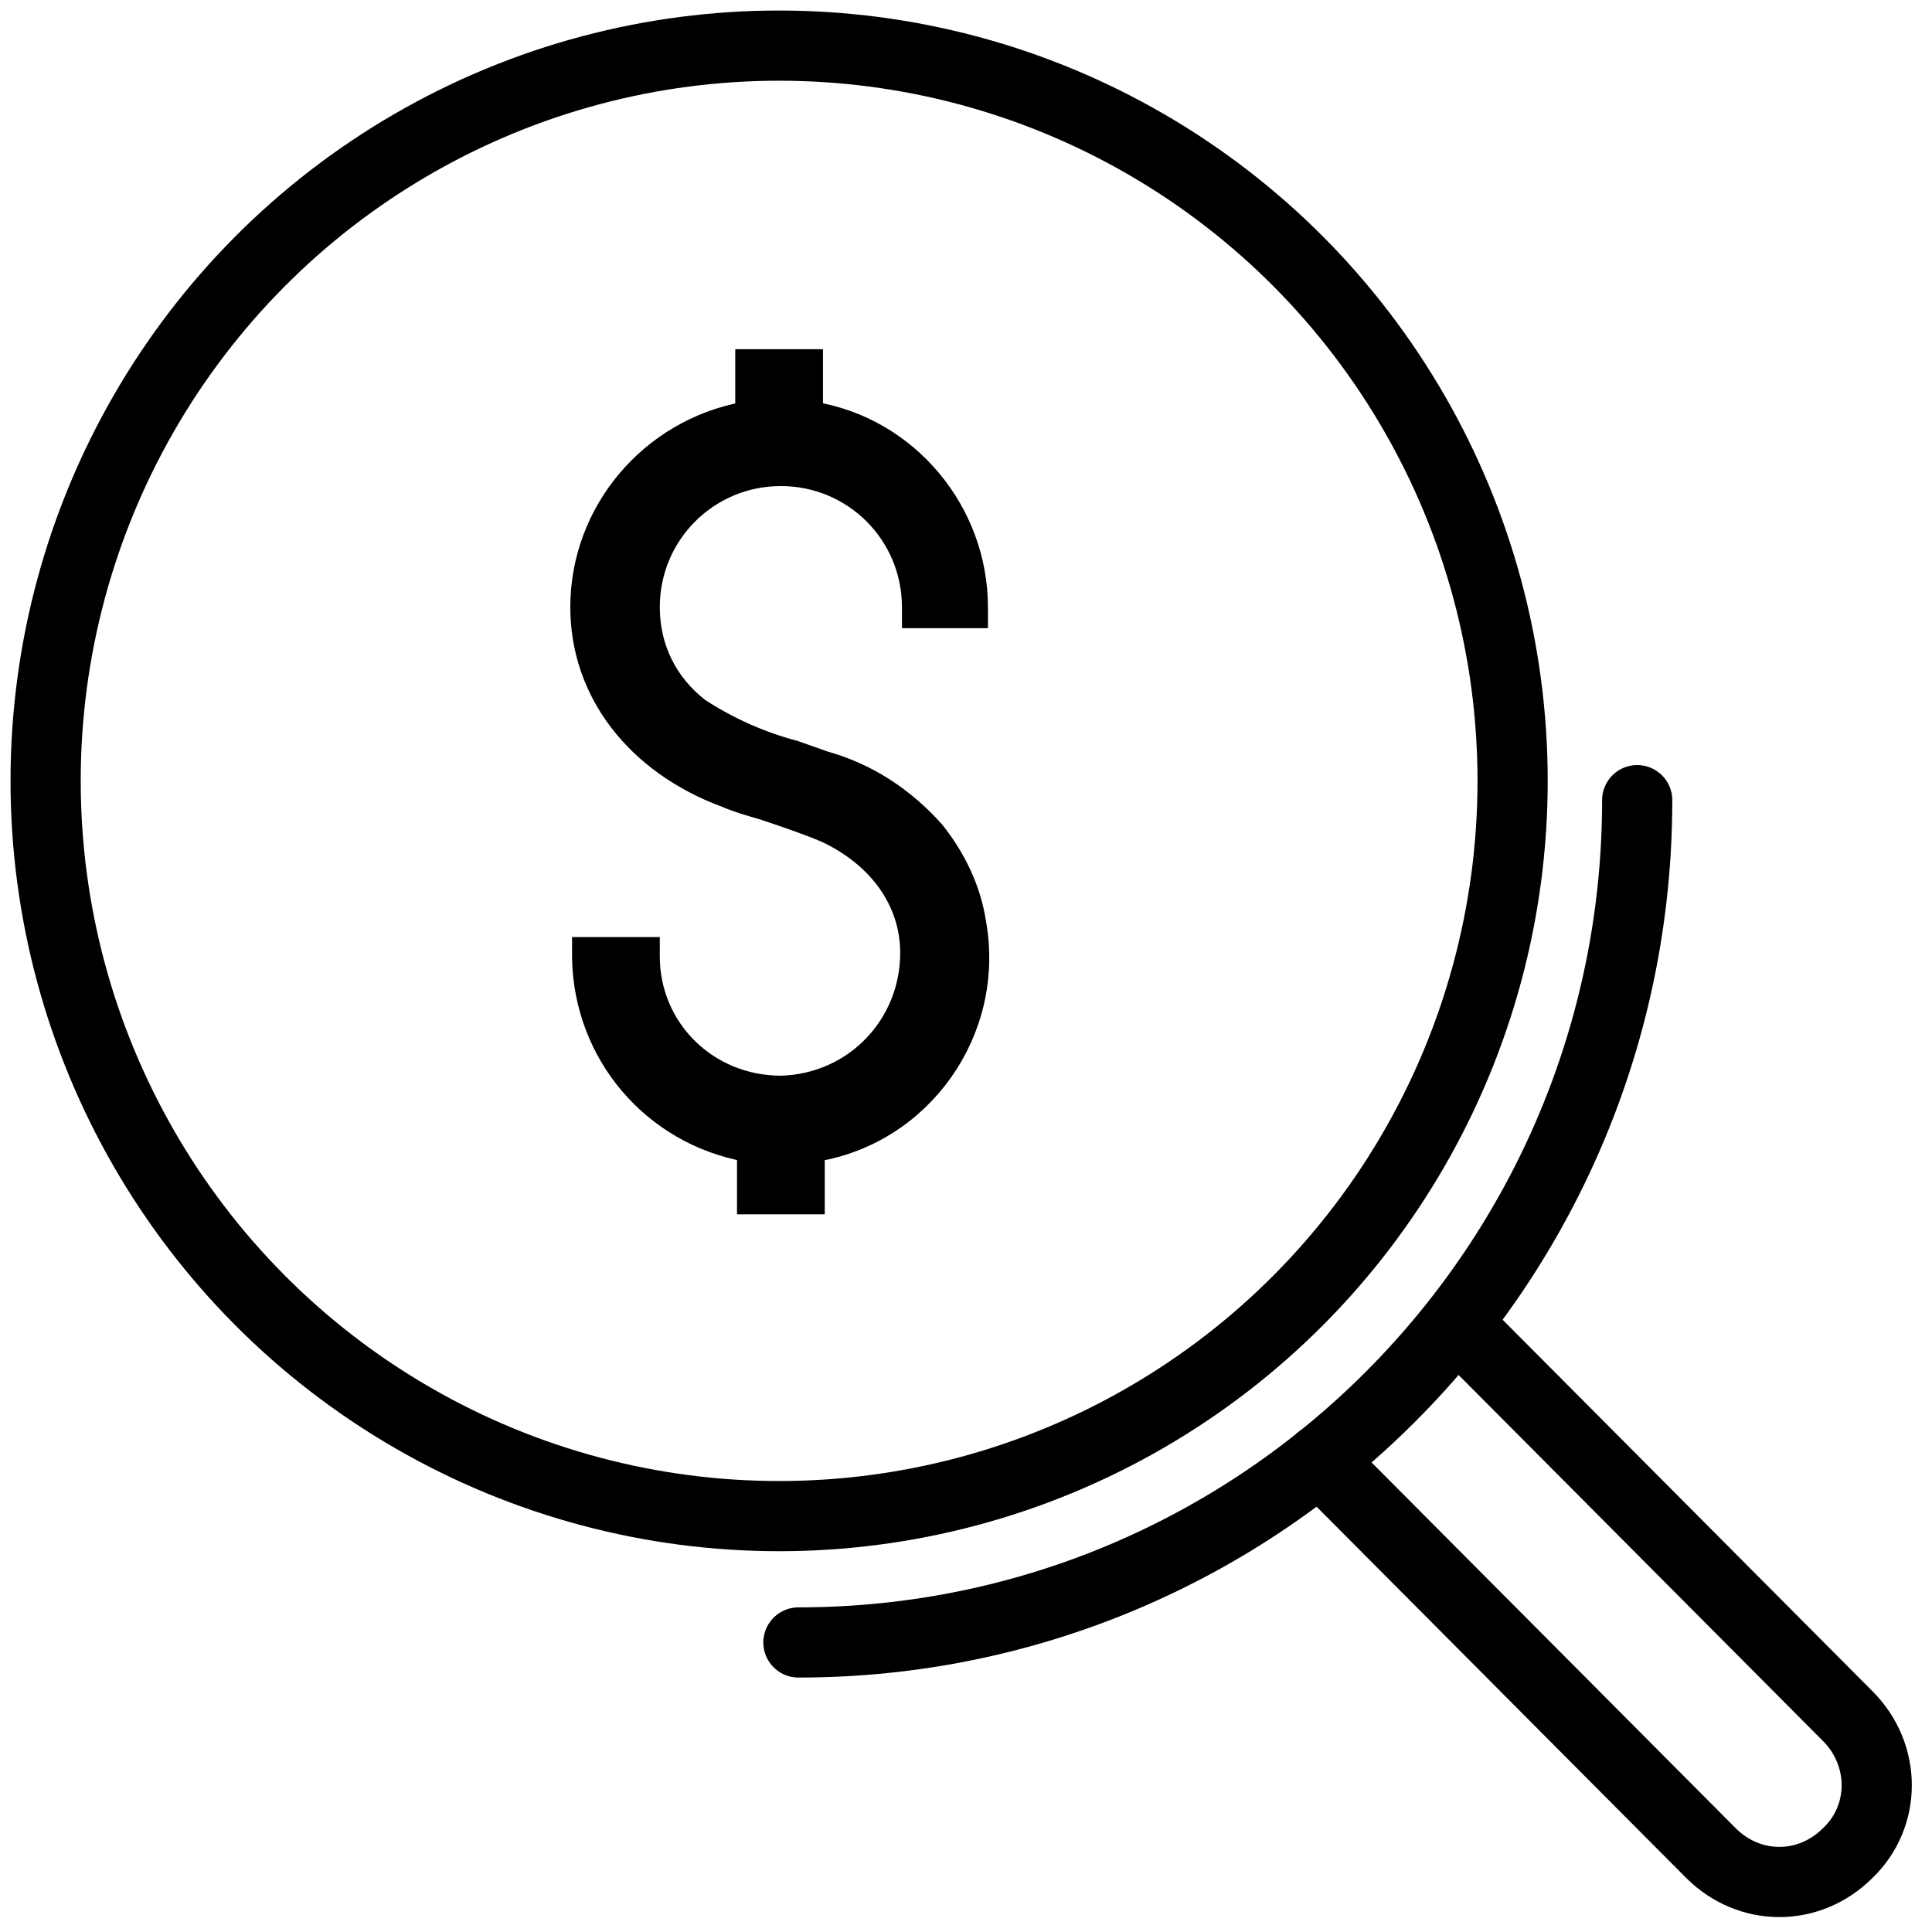
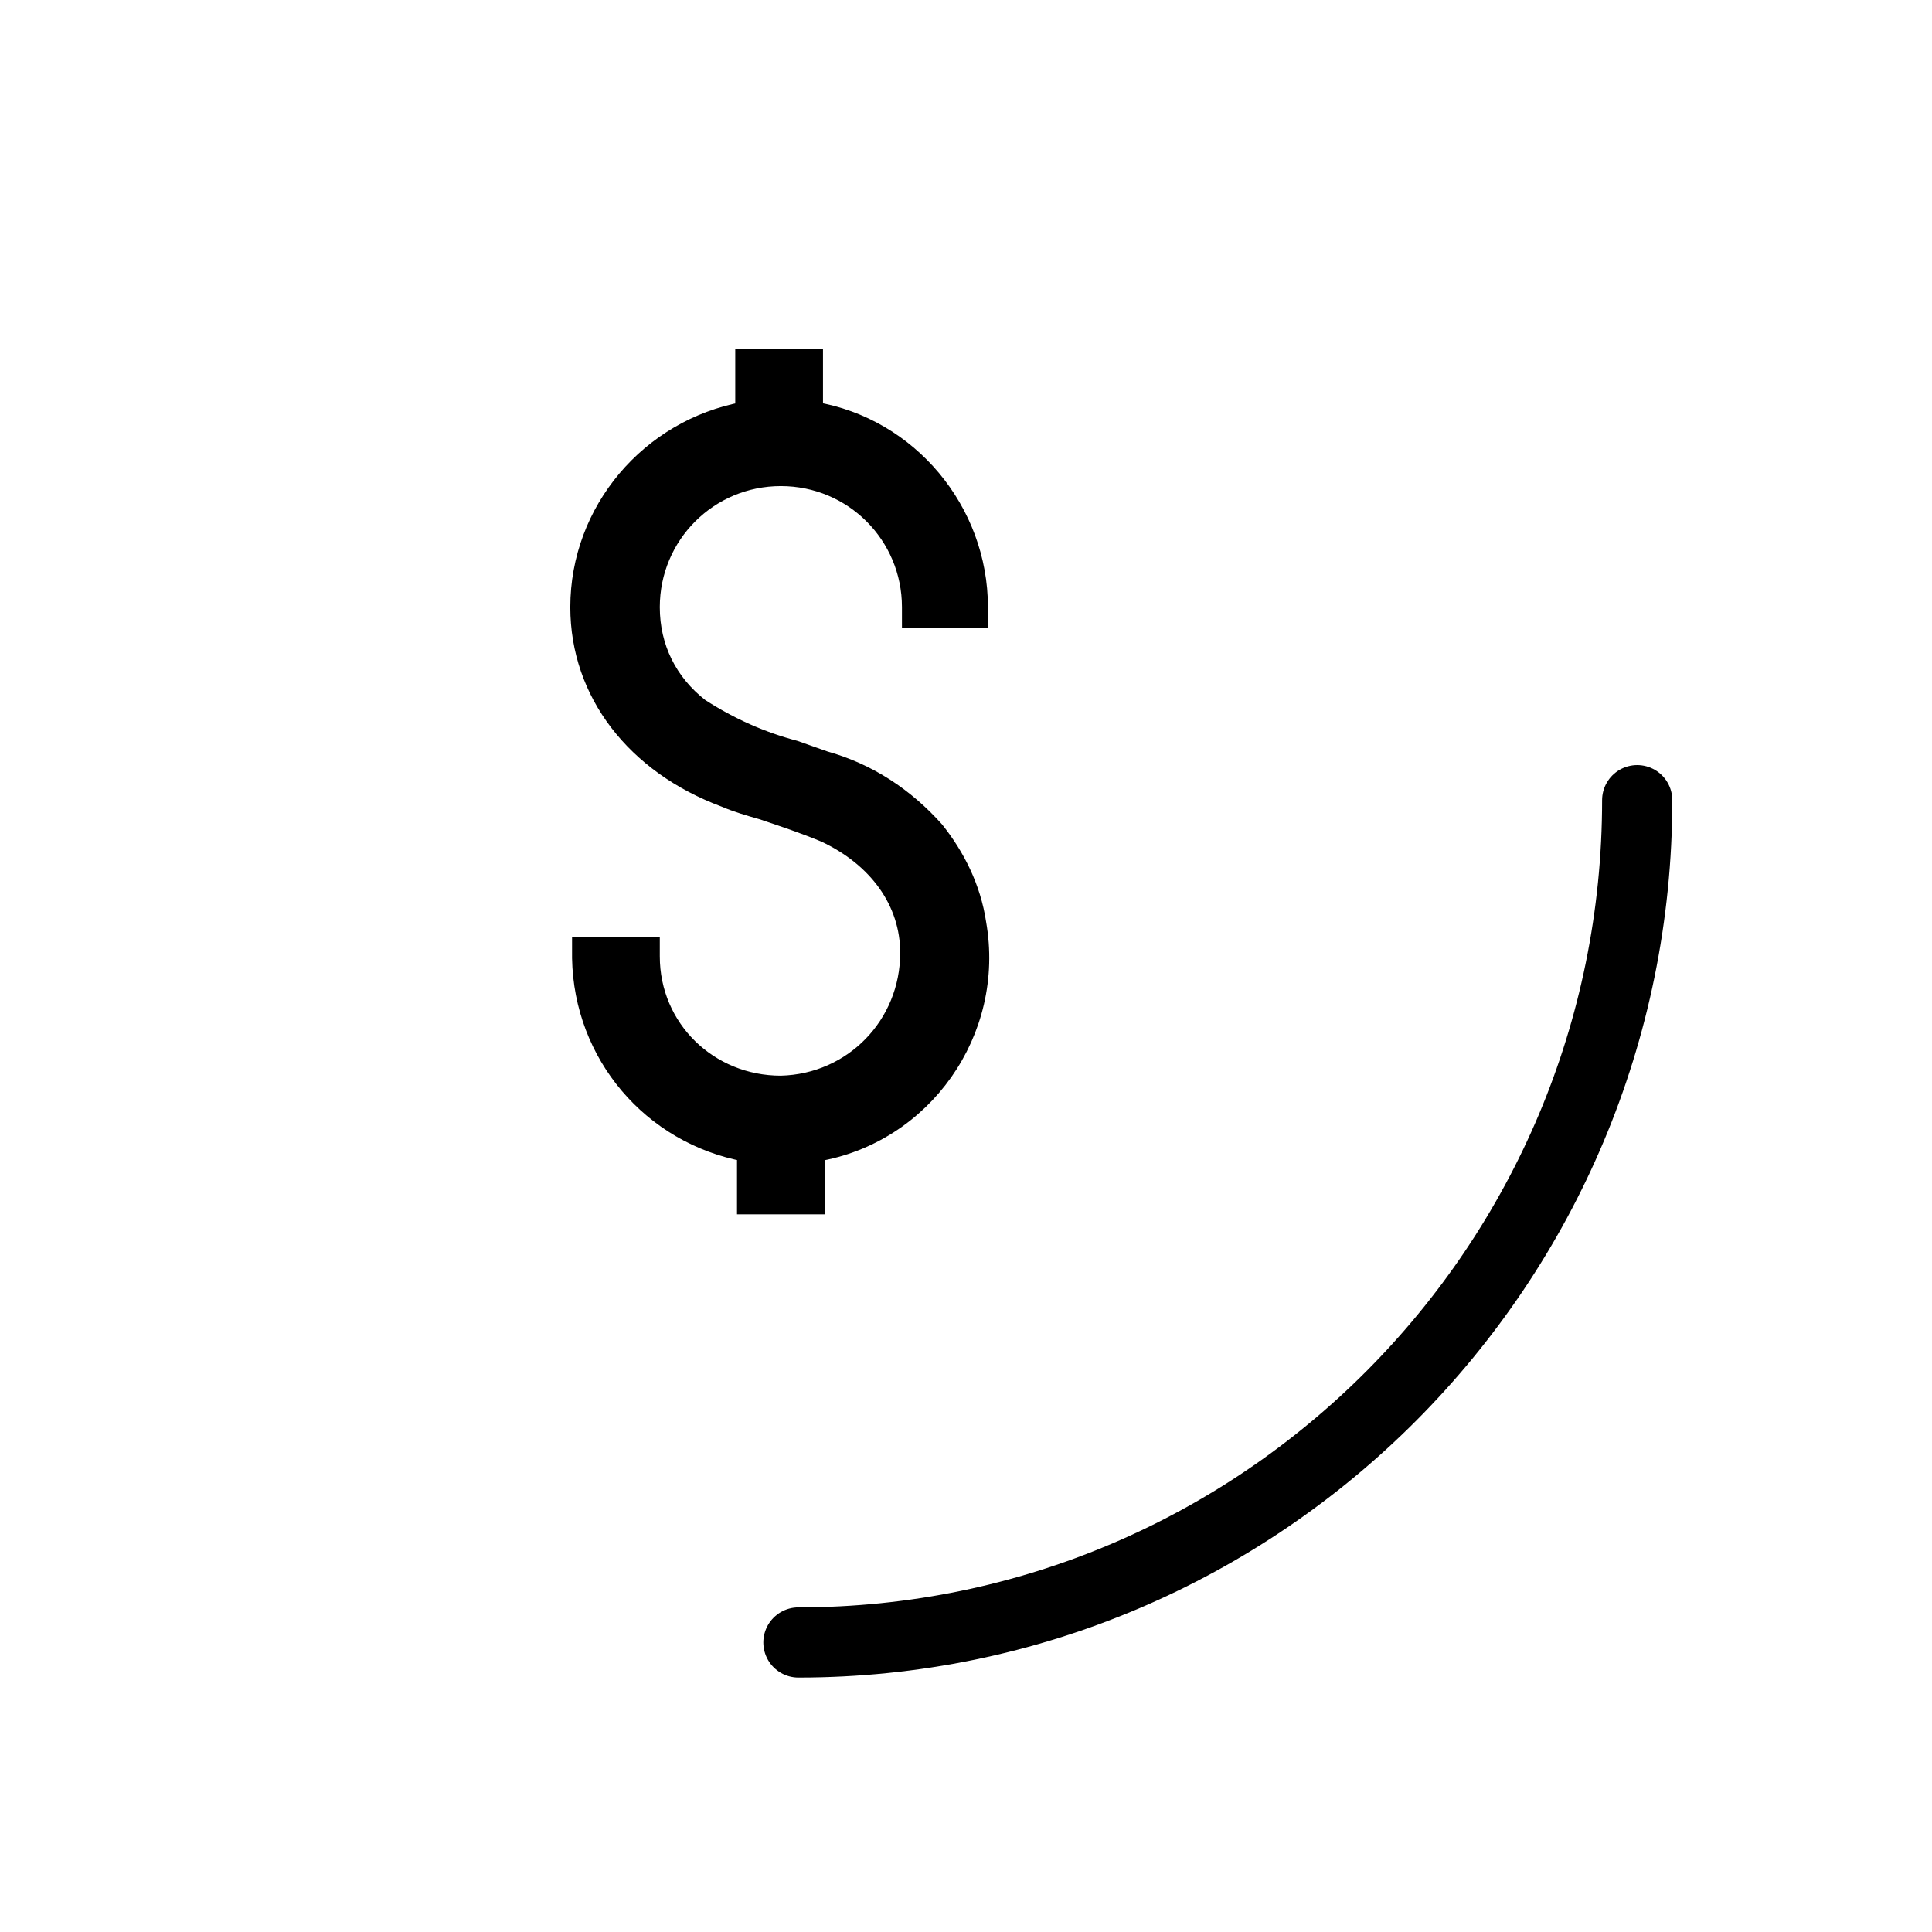
<svg xmlns="http://www.w3.org/2000/svg" version="1.1" id="Layer_1" x="0px" y="0px" viewBox="0 0 110.1 110.1" style="enable-background:new 0 0 110.1 110.1;" xml:space="preserve">
  <style type="text/css">
	.st0{stroke:#000000;stroke-miterlimit:10;}
	.st1{fill:none;stroke:#000000;stroke-width:4;stroke-linecap:round;stroke-miterlimit:10;}
</style>
  <g id="Layer_2_00000085932134408883107210000010292916255274752957_">
    <g id="Icon_Set">
      <path class="st0" d="M55.8,35.3v-0.7c0-5.5-4-10.3-9.4-11.2v-3h-4v3c-5.4,1-9.4,5.7-9.4,11.2c0,4.9,3.2,9,8.3,10.9    c0.7,0.3,1.4,0.5,2.1,0.7c1.2,0.4,2.4,0.8,3.6,1.3c3,1.4,4.8,3.9,4.8,6.8c0,4.1-3.2,7.4-7.3,7.5c-4.1,0-7.4-3.2-7.4-7.3v-0.6h-4    v0.7c0.1,5.5,4,10.1,9.4,11.1v3h4v-3c6.1-1,10.3-6.9,9.2-13.1c-0.3-2-1.2-3.8-2.4-5.3c-1.7-1.9-3.8-3.3-6.3-4l-1.7-0.6    c-1.9-0.5-3.7-1.3-5.4-2.4c-1.8-1.4-2.8-3.4-2.8-5.7c0-4.1,3.3-7.4,7.4-7.4c4.1,0,7.4,3.3,7.4,7.4c0,0,0,0,0,0v0.7L55.8,35.3z" />
-       <ellipse class="st1" cx="44.4" cy="44.5" rx="41.8" ry="41.9" />
      <path class="st1" d="M45.5,93.6c26.4,0,47.8-21.5,47.8-48" />
-       <path class="st1" d="M83,75.4l22.3,22.4c2.2,2.2,2.2,5.7,0,7.8l0,0c-2.2,2.2-5.6,2.2-7.8,0L75.2,83.2" />
    </g>
  </g>
</svg>